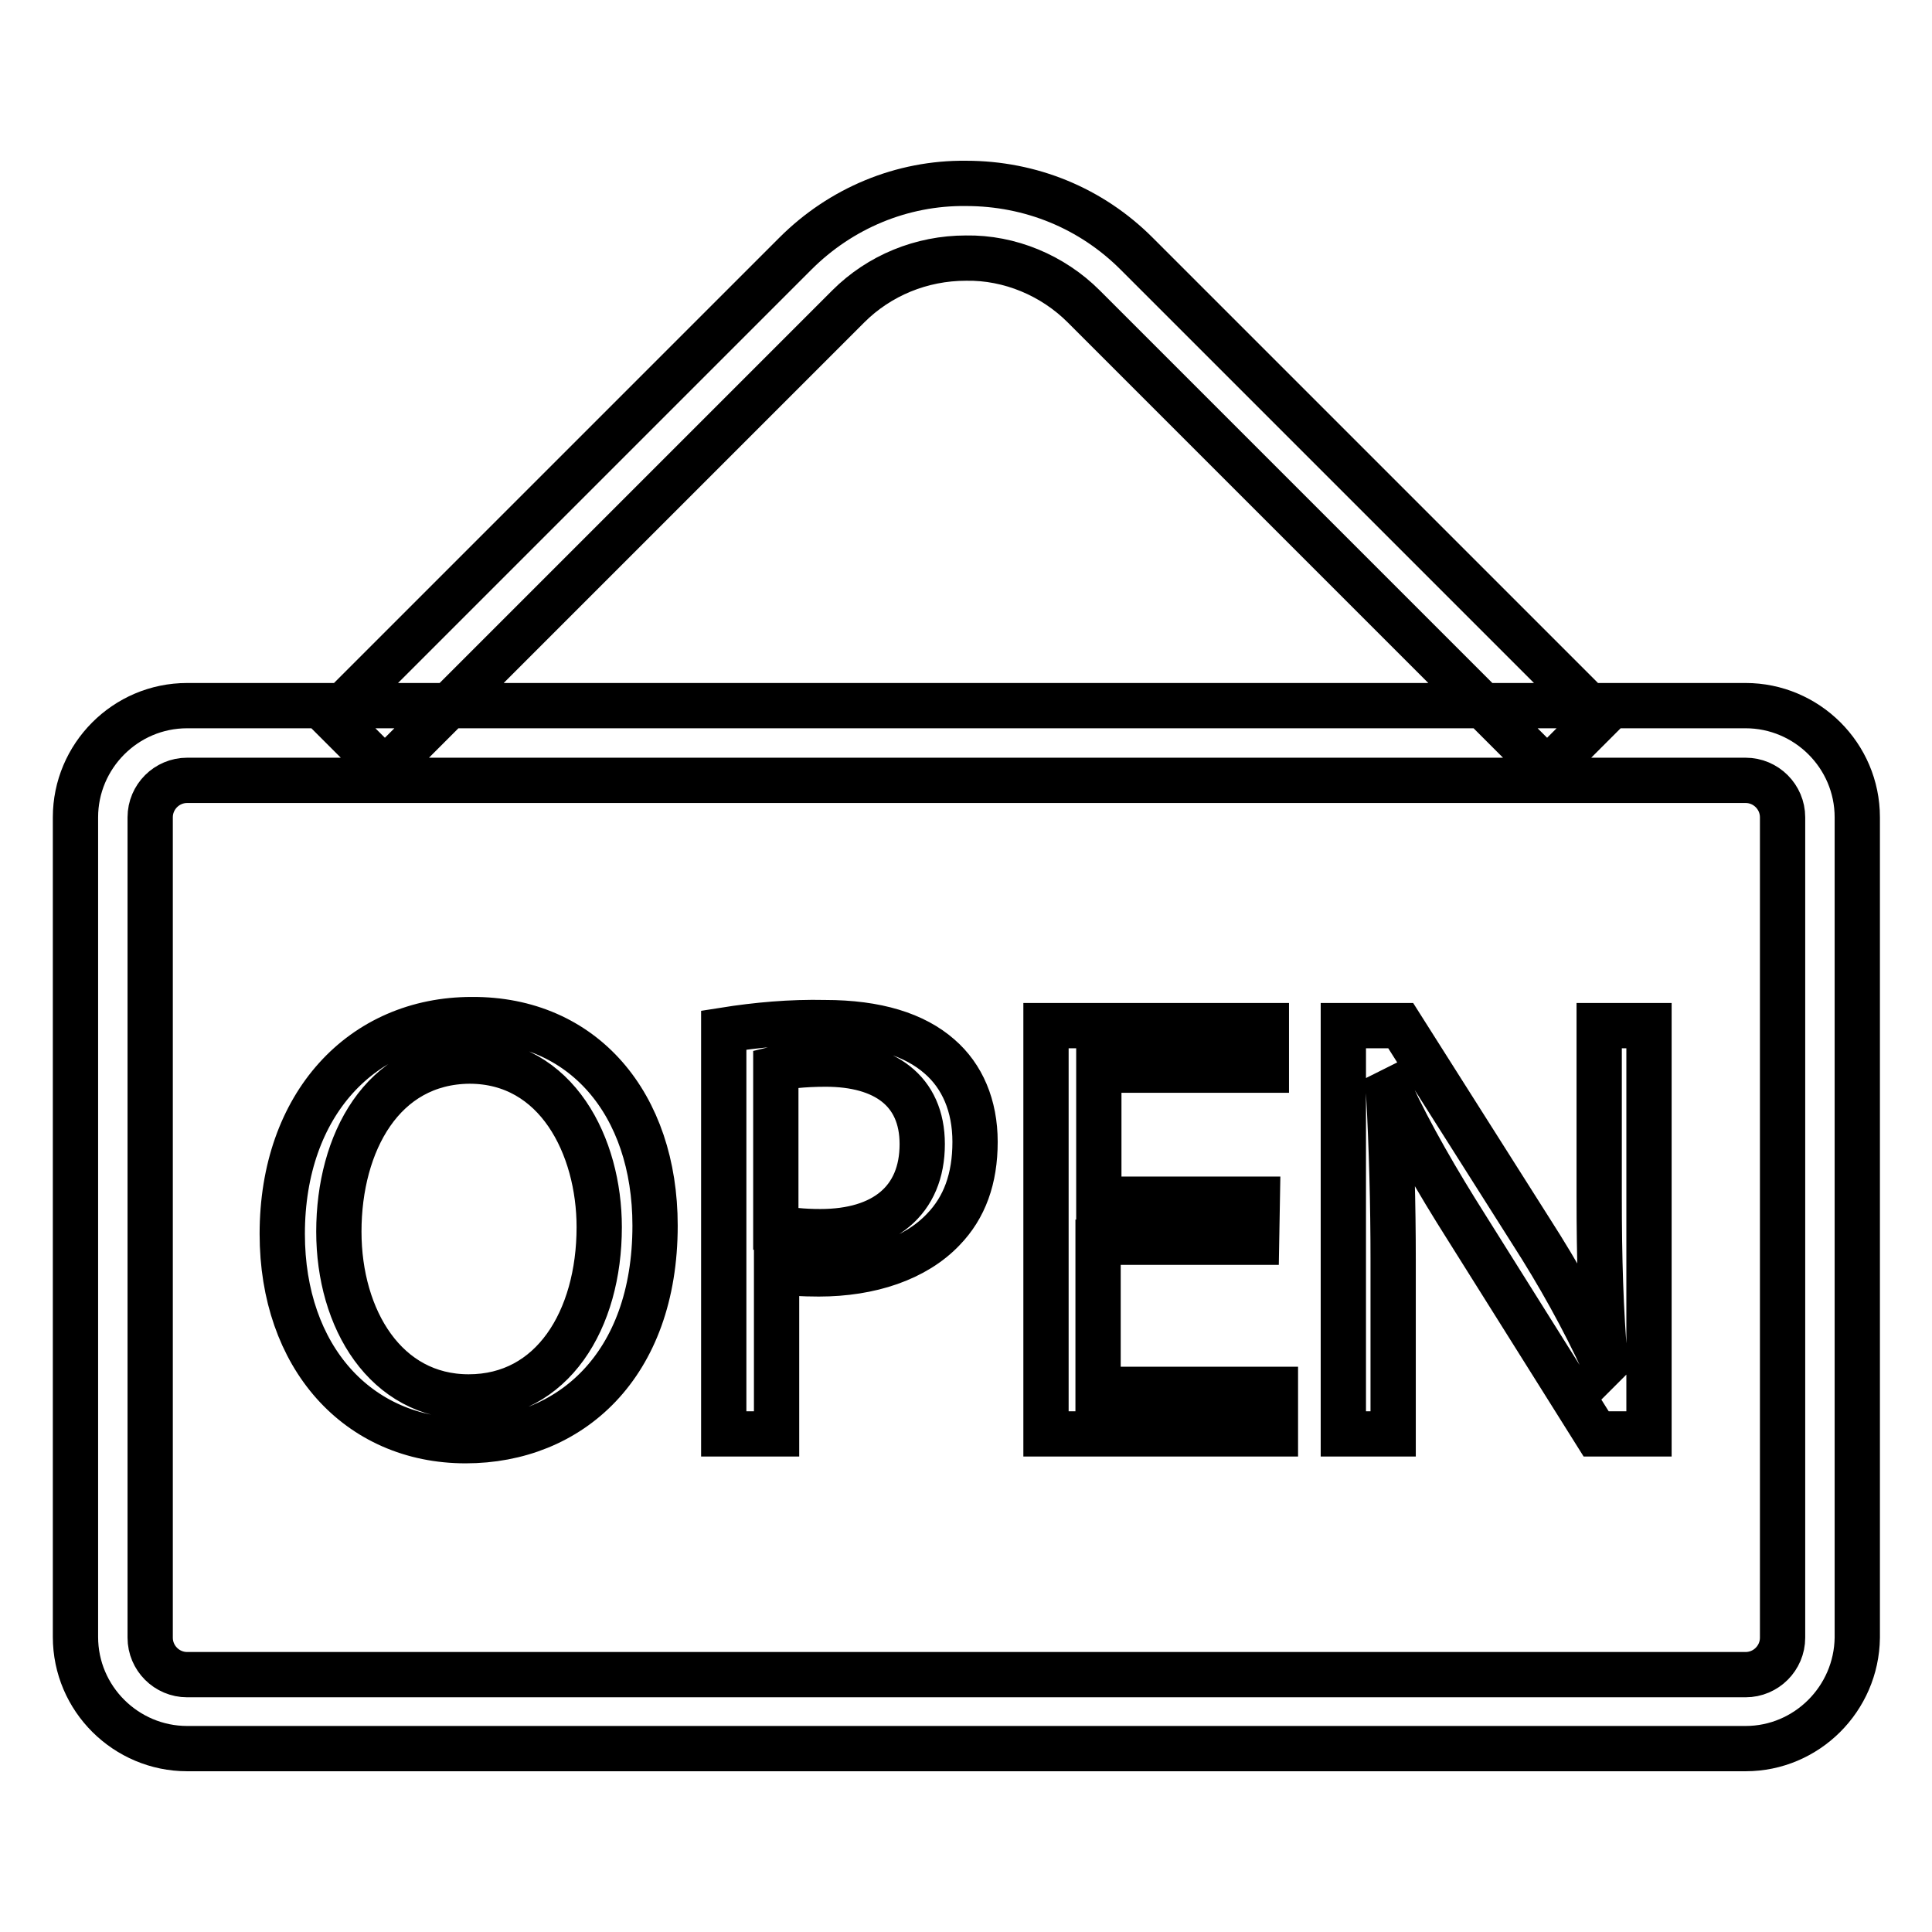
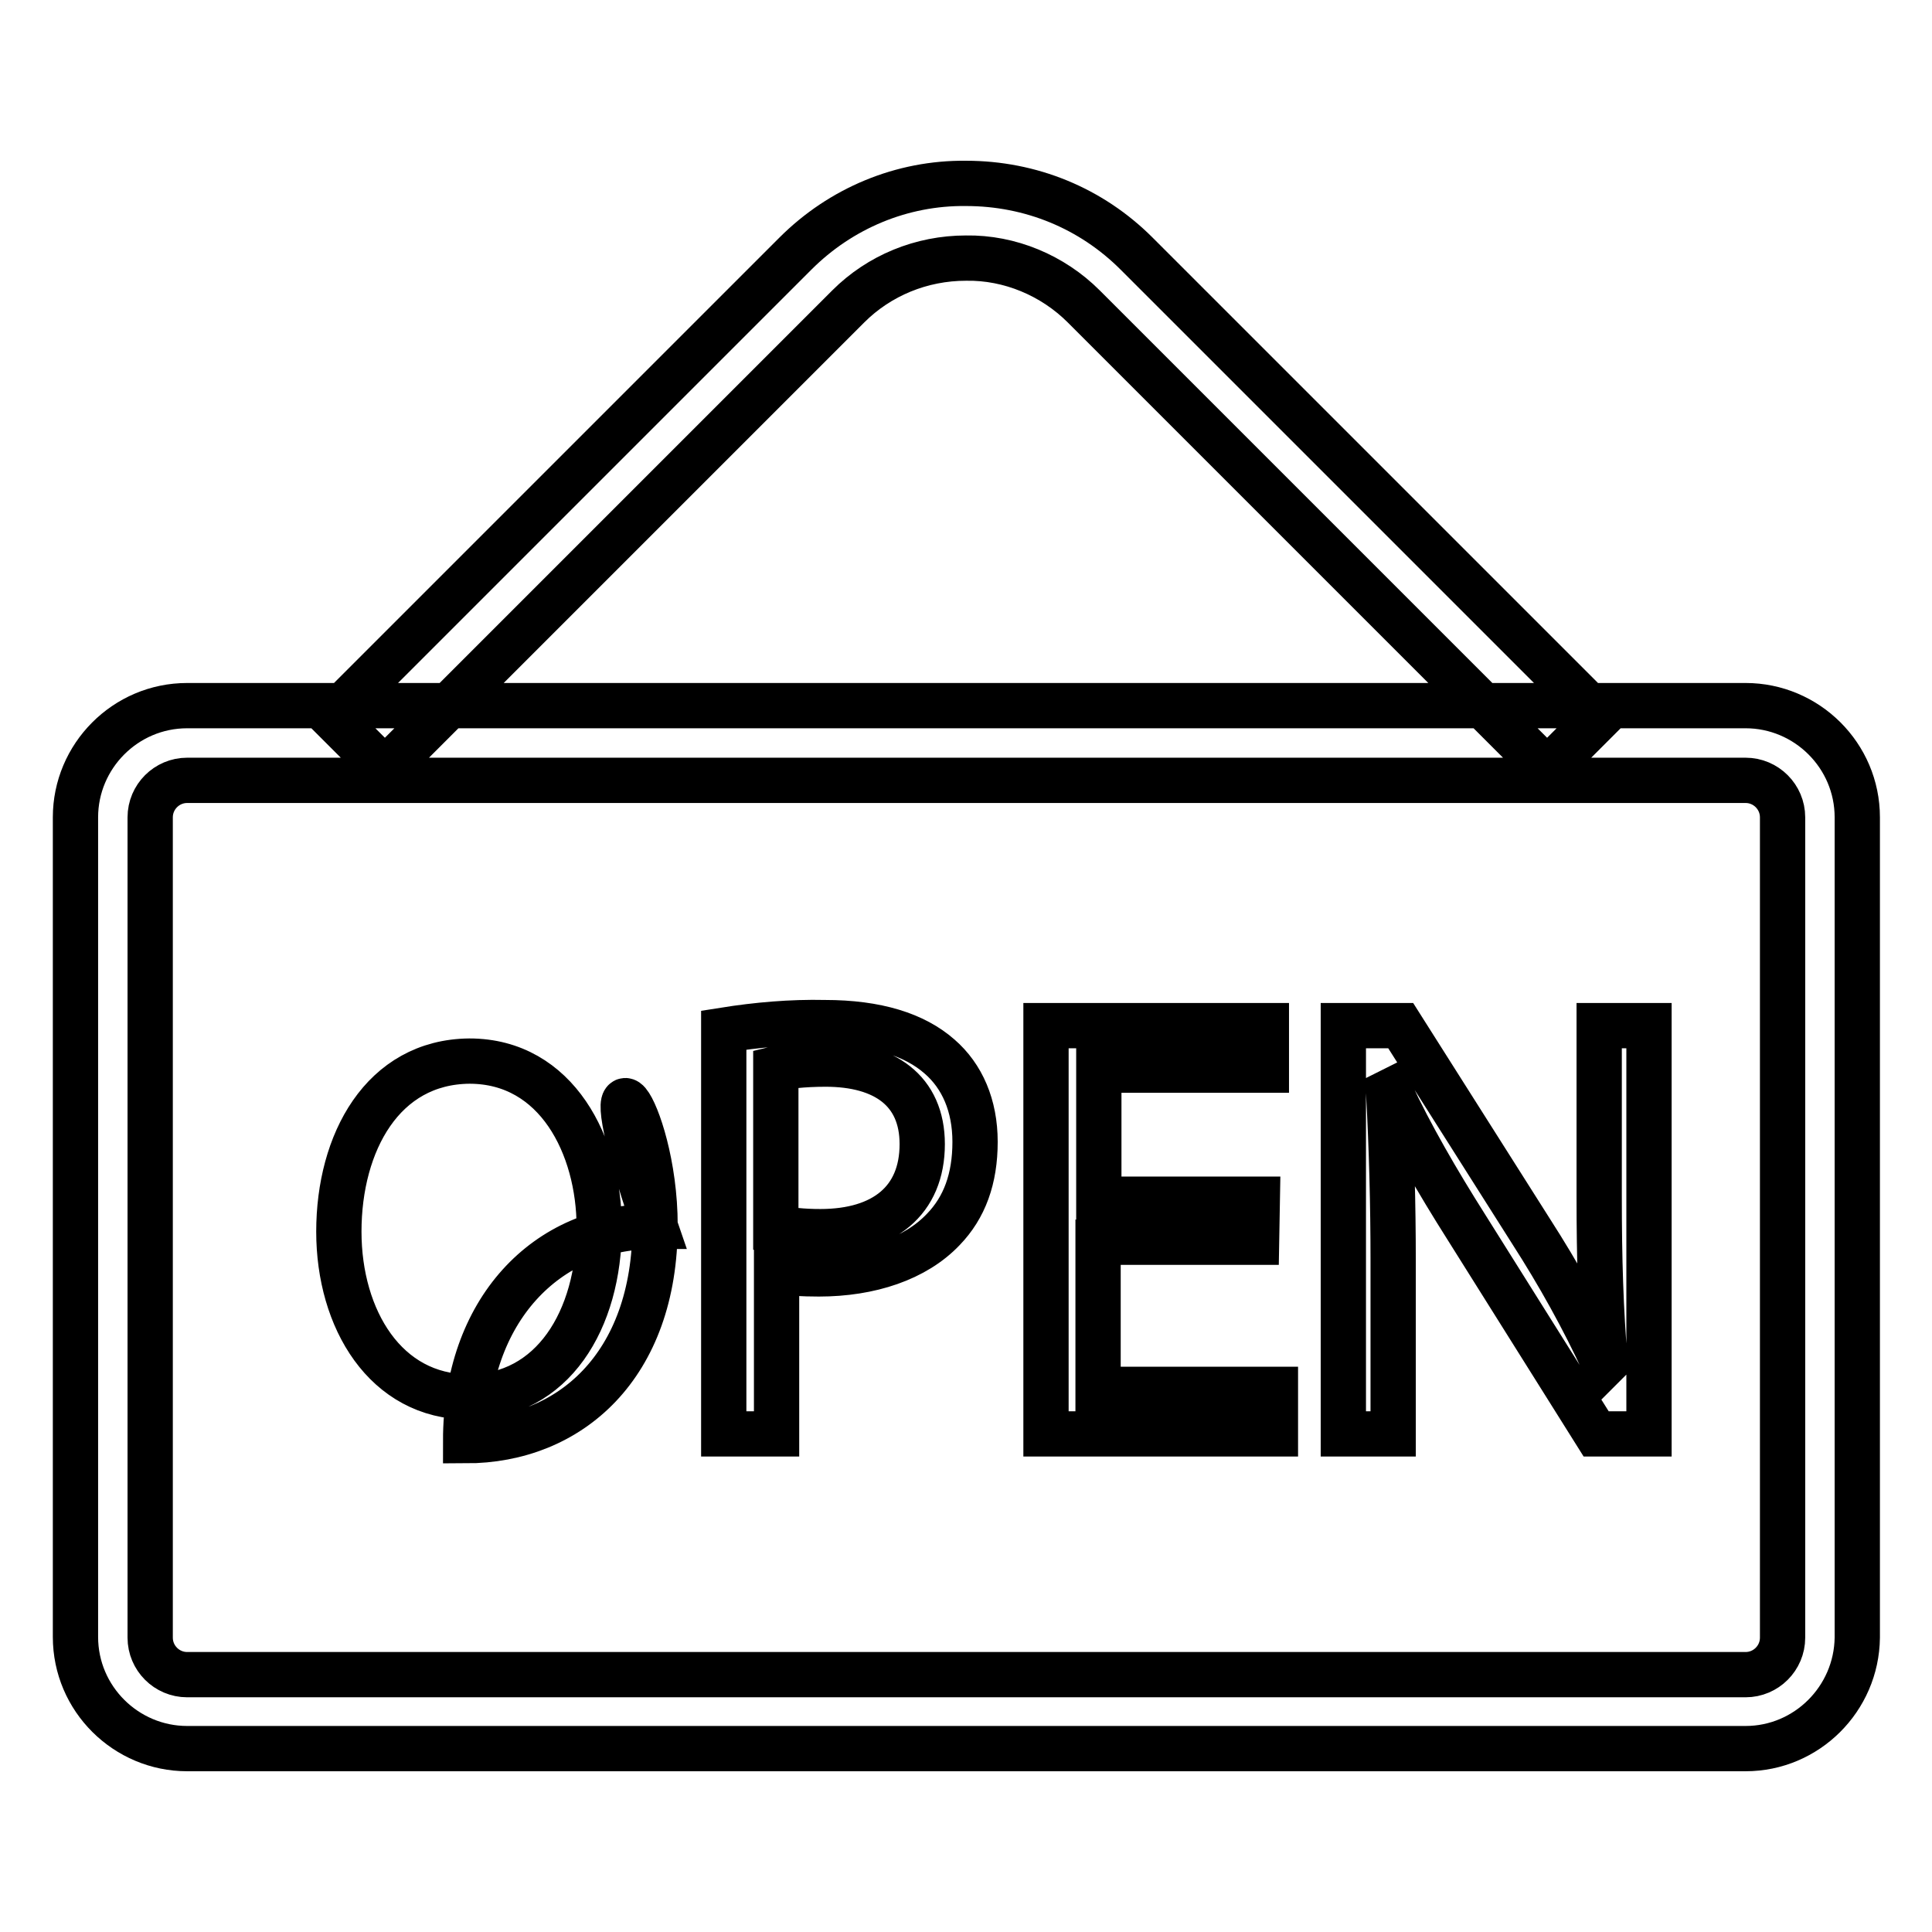
<svg xmlns="http://www.w3.org/2000/svg" version="1.1" x="0px" y="0px" viewBox="0 0 256 256" enable-background="new 0 0 256 256" xml:space="preserve">
  <g>
-     <path stroke-width="6" fill-opacity="0" stroke="#000000" d="M231.3,231.7H24.8c-8.1,0-14.8-6.6-14.8-14.8V108.3c0-8.1,6.6-14.8,14.8-14.8h206.5 c8.1,0,14.8,6.6,14.8,14.8V217C246,225.1,239.4,231.7,231.3,231.7z M24.8,103.4c-2.7,0-4.9,2.2-4.9,4.9V217c0,2.7,2.2,4.9,4.9,4.9 h206.5c2.7,0,4.9-2.2,4.9-4.9V108.3c0-2.7-2.2-4.9-4.9-4.9H24.8z M205,102l-61.4-61.4c-4.1-4.1-9.8-6.5-15.6-6.4 c-5.9,0-11.5,2.3-15.6,6.4L51,102l-7-7l61.4-61.4c6-6,14.1-9.4,22.6-9.3c8.6,0,16.6,3.3,22.6,9.3L212,95L205,102z M86.8,162.4 c0,18.6-11.3,28.5-25.1,28.5c-14.3,0-24.3-11.1-24.3-27.4c0-17.2,10.6-28.4,25.1-28.4C77.3,135,86.8,146.3,86.8,162.4L86.8,162.4z  M44.9,163.2c0,11.6,6.2,21.9,17.2,21.9c11.1,0,17.3-10.2,17.3-22.5c0-10.7-5.6-22-17.2-22C50.7,140.7,44.9,151.4,44.9,163.2 L44.9,163.2z M95.9,136.5c4.4-0.7,8.9-1.1,13.4-1c6.9,0,11.9,1.6,15.2,4.5c3,2.6,4.7,6.5,4.7,11.3c0,4.9-1.4,8.7-4.2,11.6 c-3.7,3.9-9.7,5.9-16.5,5.9c-2.1,0-4-0.1-5.6-0.5V190h-7V136.5z M102.9,162.6c1.5,0.4,3.5,0.6,5.8,0.6c8.4,0,13.5-4.1,13.5-11.6 c0-7.1-5-10.6-12.8-10.6c-3,0-5.4,0.3-6.6,0.6V162.6z M166.5,164.6h-21v19.5H169v5.9h-30.4v-54.1h29.2v5.9h-22.2v17.1h21 L166.5,164.6L166.5,164.6z M178,190v-54.1h7.6l17.3,27.3c3.6,5.6,6.9,11.5,9.7,17.6l0.1-0.1c-0.6-7.2-0.8-13.8-0.8-22.2v-22.6h6.6 V190h-7l-17.2-27.4c-3.8-6-7.4-12.2-10.1-18l-0.2,0.1c0.4,7.4,0.6,14.9,0.6,22.3V190L178,190L178,190L178,190z" />
+     <path stroke-width="6" fill-opacity="0" stroke="#000000" d="M231.3,231.7H24.8c-8.1,0-14.8-6.6-14.8-14.8V108.3c0-8.1,6.6-14.8,14.8-14.8h206.5 c8.1,0,14.8,6.6,14.8,14.8V217C246,225.1,239.4,231.7,231.3,231.7z M24.8,103.4c-2.7,0-4.9,2.2-4.9,4.9V217c0,2.7,2.2,4.9,4.9,4.9 h206.5c2.7,0,4.9-2.2,4.9-4.9V108.3c0-2.7-2.2-4.9-4.9-4.9H24.8z M205,102l-61.4-61.4c-4.1-4.1-9.8-6.5-15.6-6.4 c-5.9,0-11.5,2.3-15.6,6.4L51,102l-7-7l61.4-61.4c6-6,14.1-9.4,22.6-9.3c8.6,0,16.6,3.3,22.6,9.3L212,95L205,102z M86.8,162.4 c0,18.6-11.3,28.5-25.1,28.5c0-17.2,10.6-28.4,25.1-28.4C77.3,135,86.8,146.3,86.8,162.4L86.8,162.4z  M44.9,163.2c0,11.6,6.2,21.9,17.2,21.9c11.1,0,17.3-10.2,17.3-22.5c0-10.7-5.6-22-17.2-22C50.7,140.7,44.9,151.4,44.9,163.2 L44.9,163.2z M95.9,136.5c4.4-0.7,8.9-1.1,13.4-1c6.9,0,11.9,1.6,15.2,4.5c3,2.6,4.7,6.5,4.7,11.3c0,4.9-1.4,8.7-4.2,11.6 c-3.7,3.9-9.7,5.9-16.5,5.9c-2.1,0-4-0.1-5.6-0.5V190h-7V136.5z M102.9,162.6c1.5,0.4,3.5,0.6,5.8,0.6c8.4,0,13.5-4.1,13.5-11.6 c0-7.1-5-10.6-12.8-10.6c-3,0-5.4,0.3-6.6,0.6V162.6z M166.5,164.6h-21v19.5H169v5.9h-30.4v-54.1h29.2v5.9h-22.2v17.1h21 L166.5,164.6L166.5,164.6z M178,190v-54.1h7.6l17.3,27.3c3.6,5.6,6.9,11.5,9.7,17.6l0.1-0.1c-0.6-7.2-0.8-13.8-0.8-22.2v-22.6h6.6 V190h-7l-17.2-27.4c-3.8-6-7.4-12.2-10.1-18l-0.2,0.1c0.4,7.4,0.6,14.9,0.6,22.3V190L178,190L178,190L178,190z" />
  </g>
</svg>